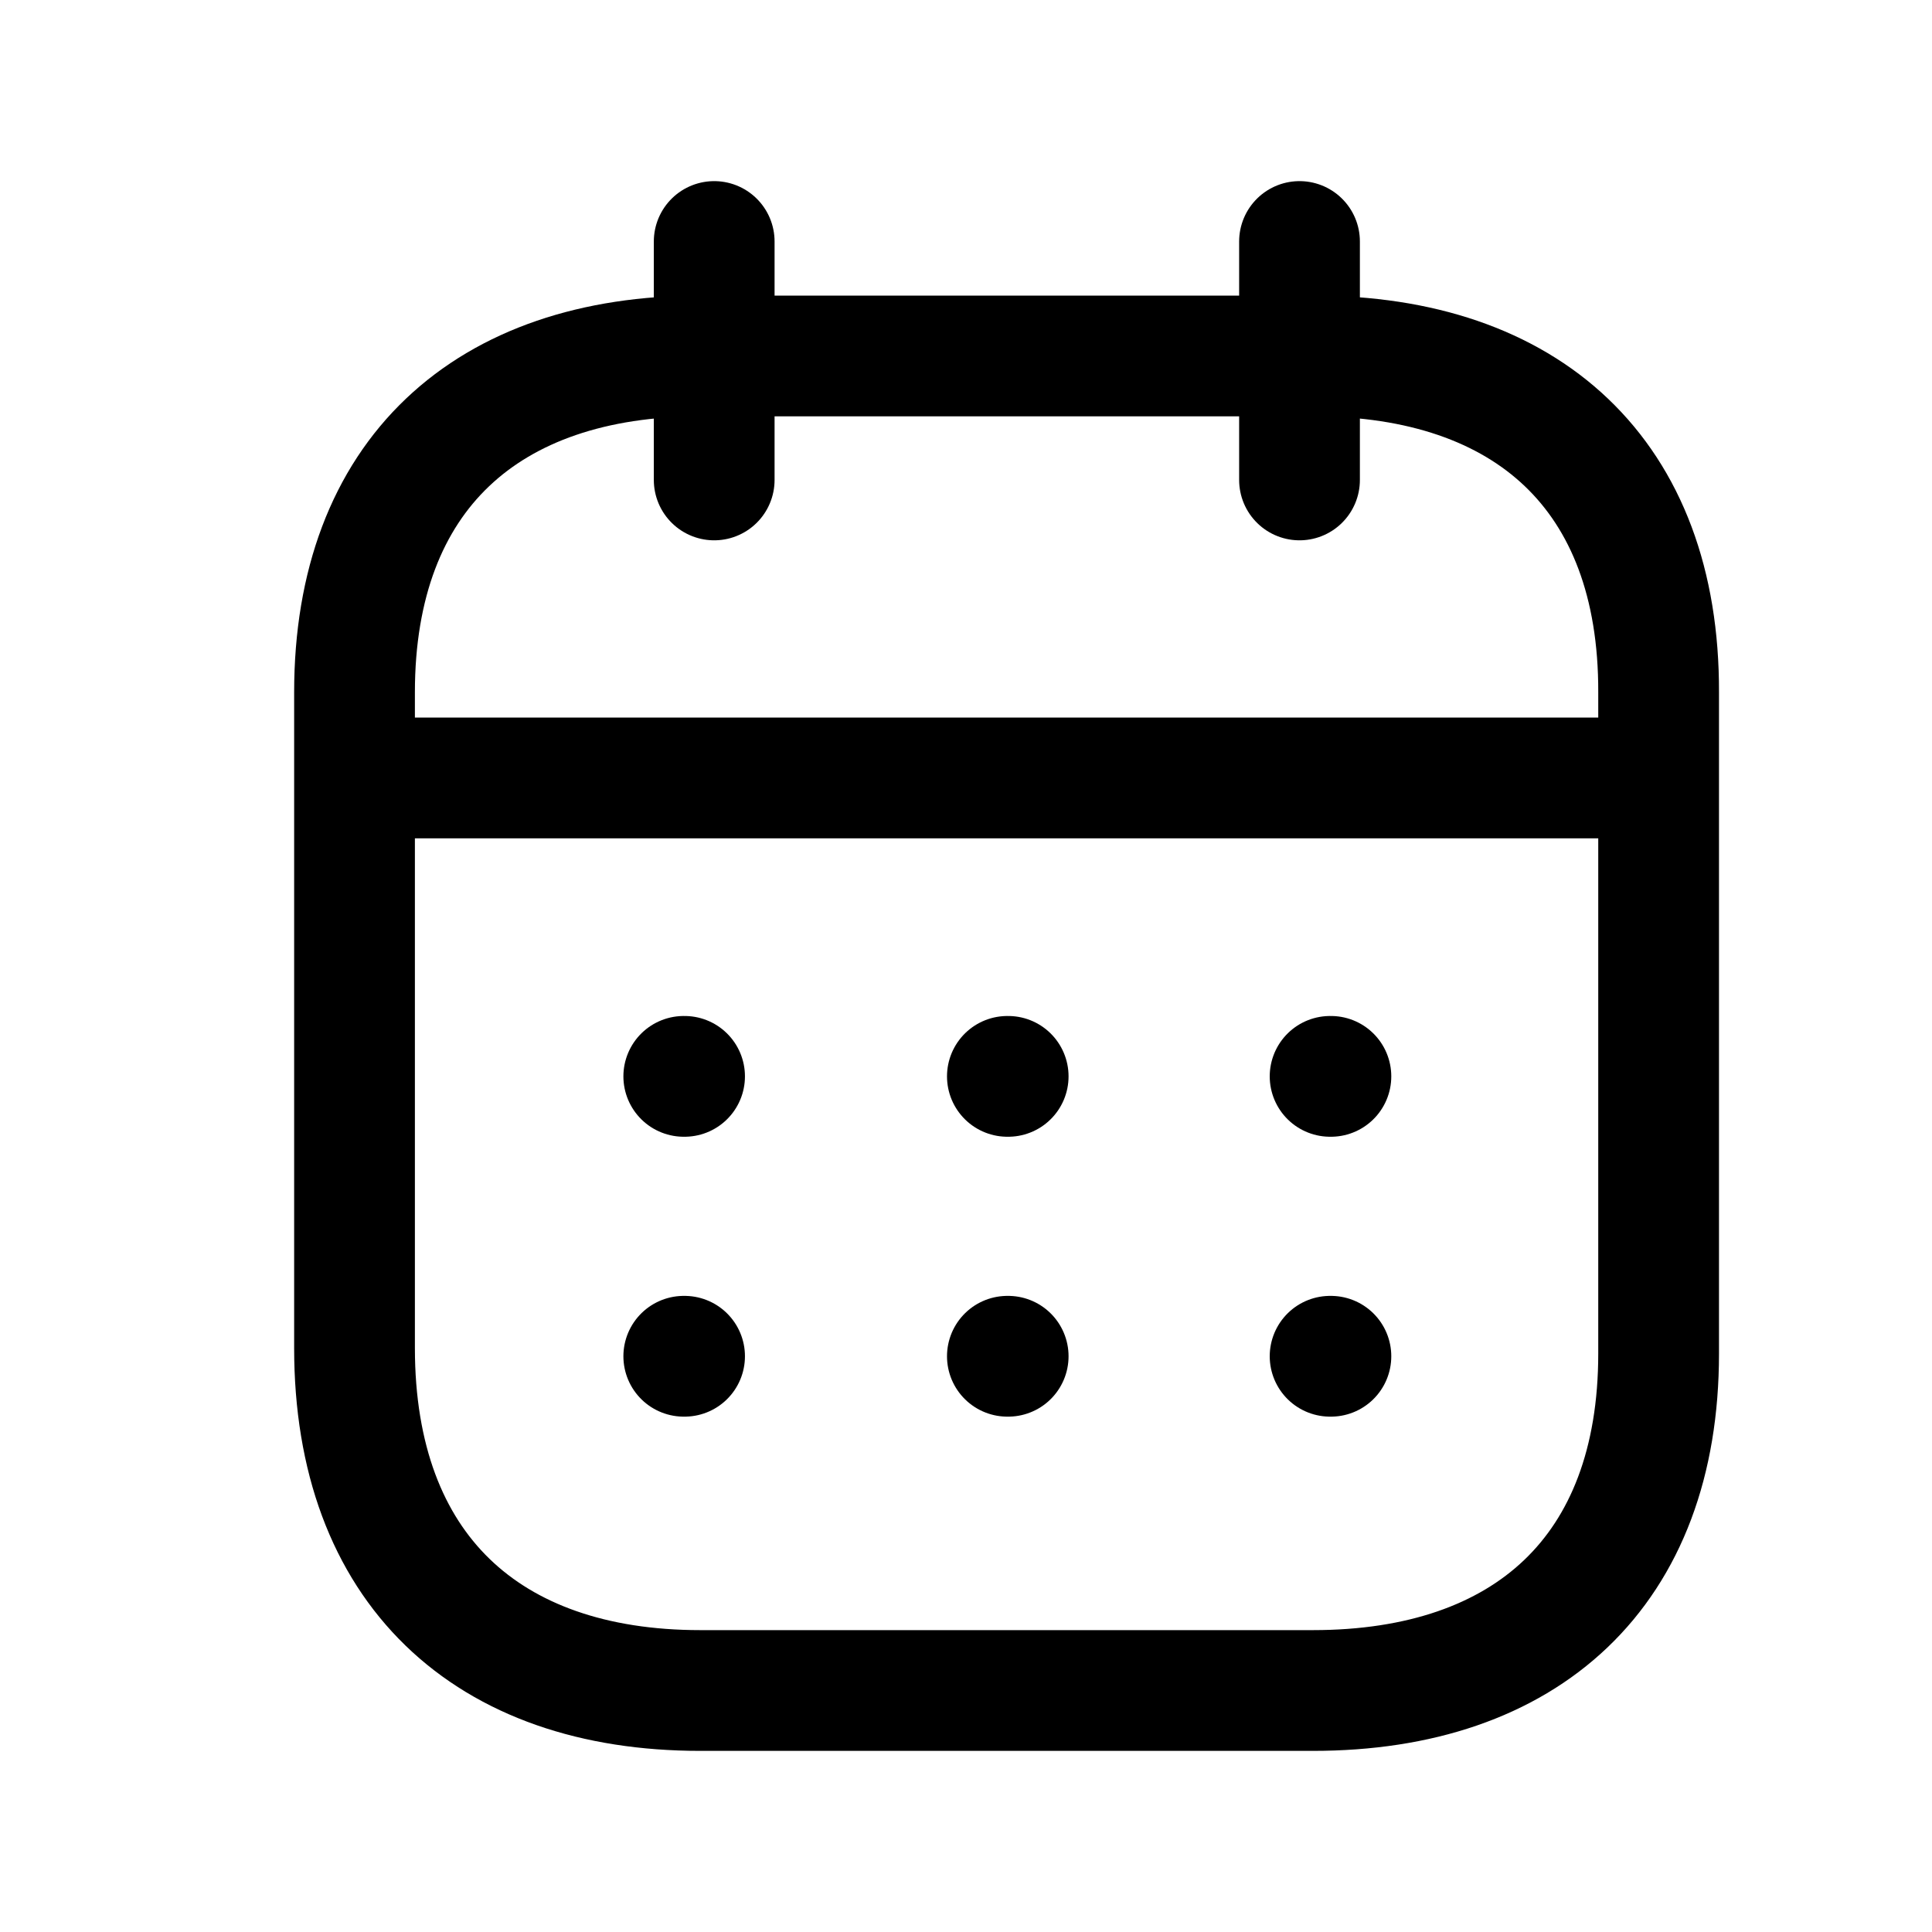
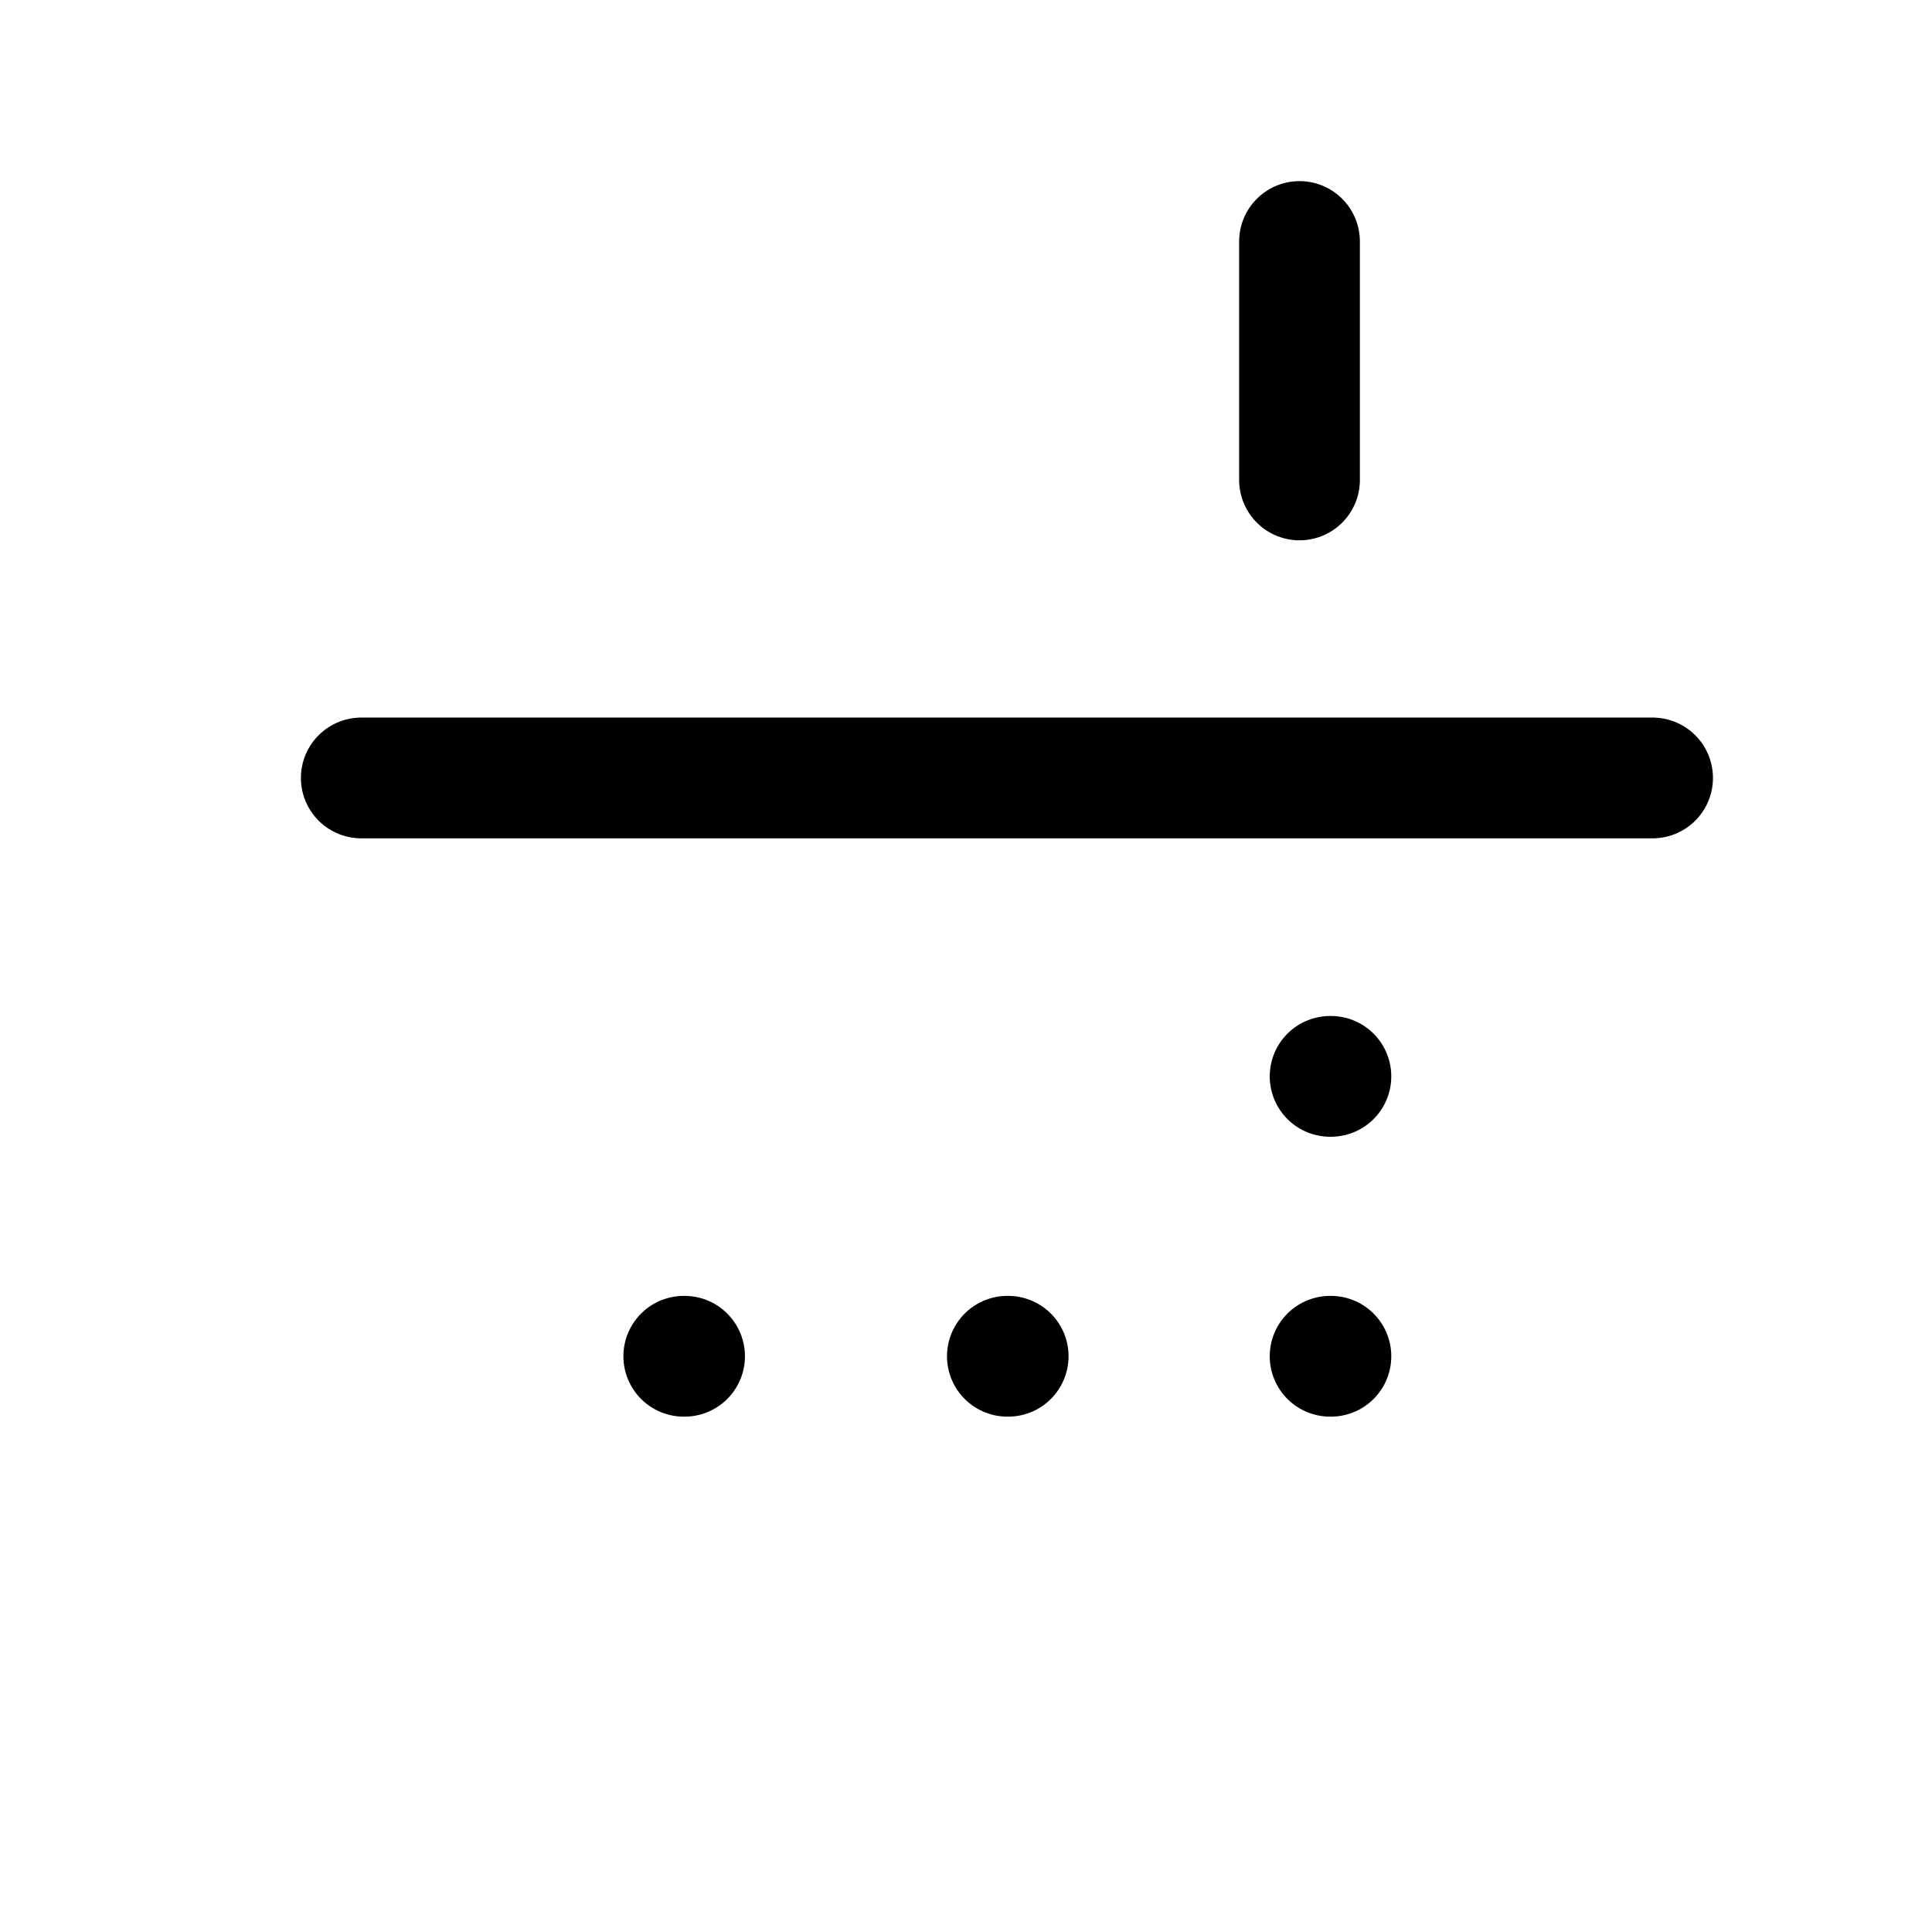
<svg xmlns="http://www.w3.org/2000/svg" width="24" height="24" viewBox="0 0 24 24" fill="none">
  <path d="M4.488 9.664H20.529" stroke="black" stroke-width="1.5" stroke-linecap="round" stroke-linejoin="round" />
  <path d="M16.143 3V5.962" stroke="black" stroke-width="1.5" stroke-linecap="round" stroke-linejoin="round" />
-   <path d="M8.872 3V5.962" stroke="black" stroke-width="1.5" stroke-linecap="round" stroke-linejoin="round" />
-   <path fill-rule="evenodd" clip-rule="evenodd" d="M16.318 4.422H8.698C6.054 4.422 4.404 5.894 4.404 8.6V16.746C4.404 19.494 6.054 21 8.698 21H16.311C18.962 21 20.604 19.52 20.604 16.814V8.6C20.612 5.894 18.97 4.422 16.318 4.422Z" stroke="black" stroke-width="1.5" stroke-linecap="round" stroke-linejoin="round" />
-   <path d="M8.494 13.371H8.504" stroke="black" stroke-width="1.5" stroke-linecap="round" stroke-linejoin="round" />
  <path d="M8.494 16.848H8.504" stroke="black" stroke-width="1.5" stroke-linecap="round" stroke-linejoin="round" />
-   <path d="M12.514 13.371H12.524" stroke="black" stroke-width="1.5" stroke-linecap="round" stroke-linejoin="round" />
  <path d="M12.514 16.848H12.524" stroke="black" stroke-width="1.5" stroke-linecap="round" stroke-linejoin="round" />
  <path d="M16.523 13.371H16.533" stroke="black" stroke-width="1.5" stroke-linecap="round" stroke-linejoin="round" />
  <path d="M16.523 16.848H16.533" stroke="black" stroke-width="1.5" stroke-linecap="round" stroke-linejoin="round" />
</svg>